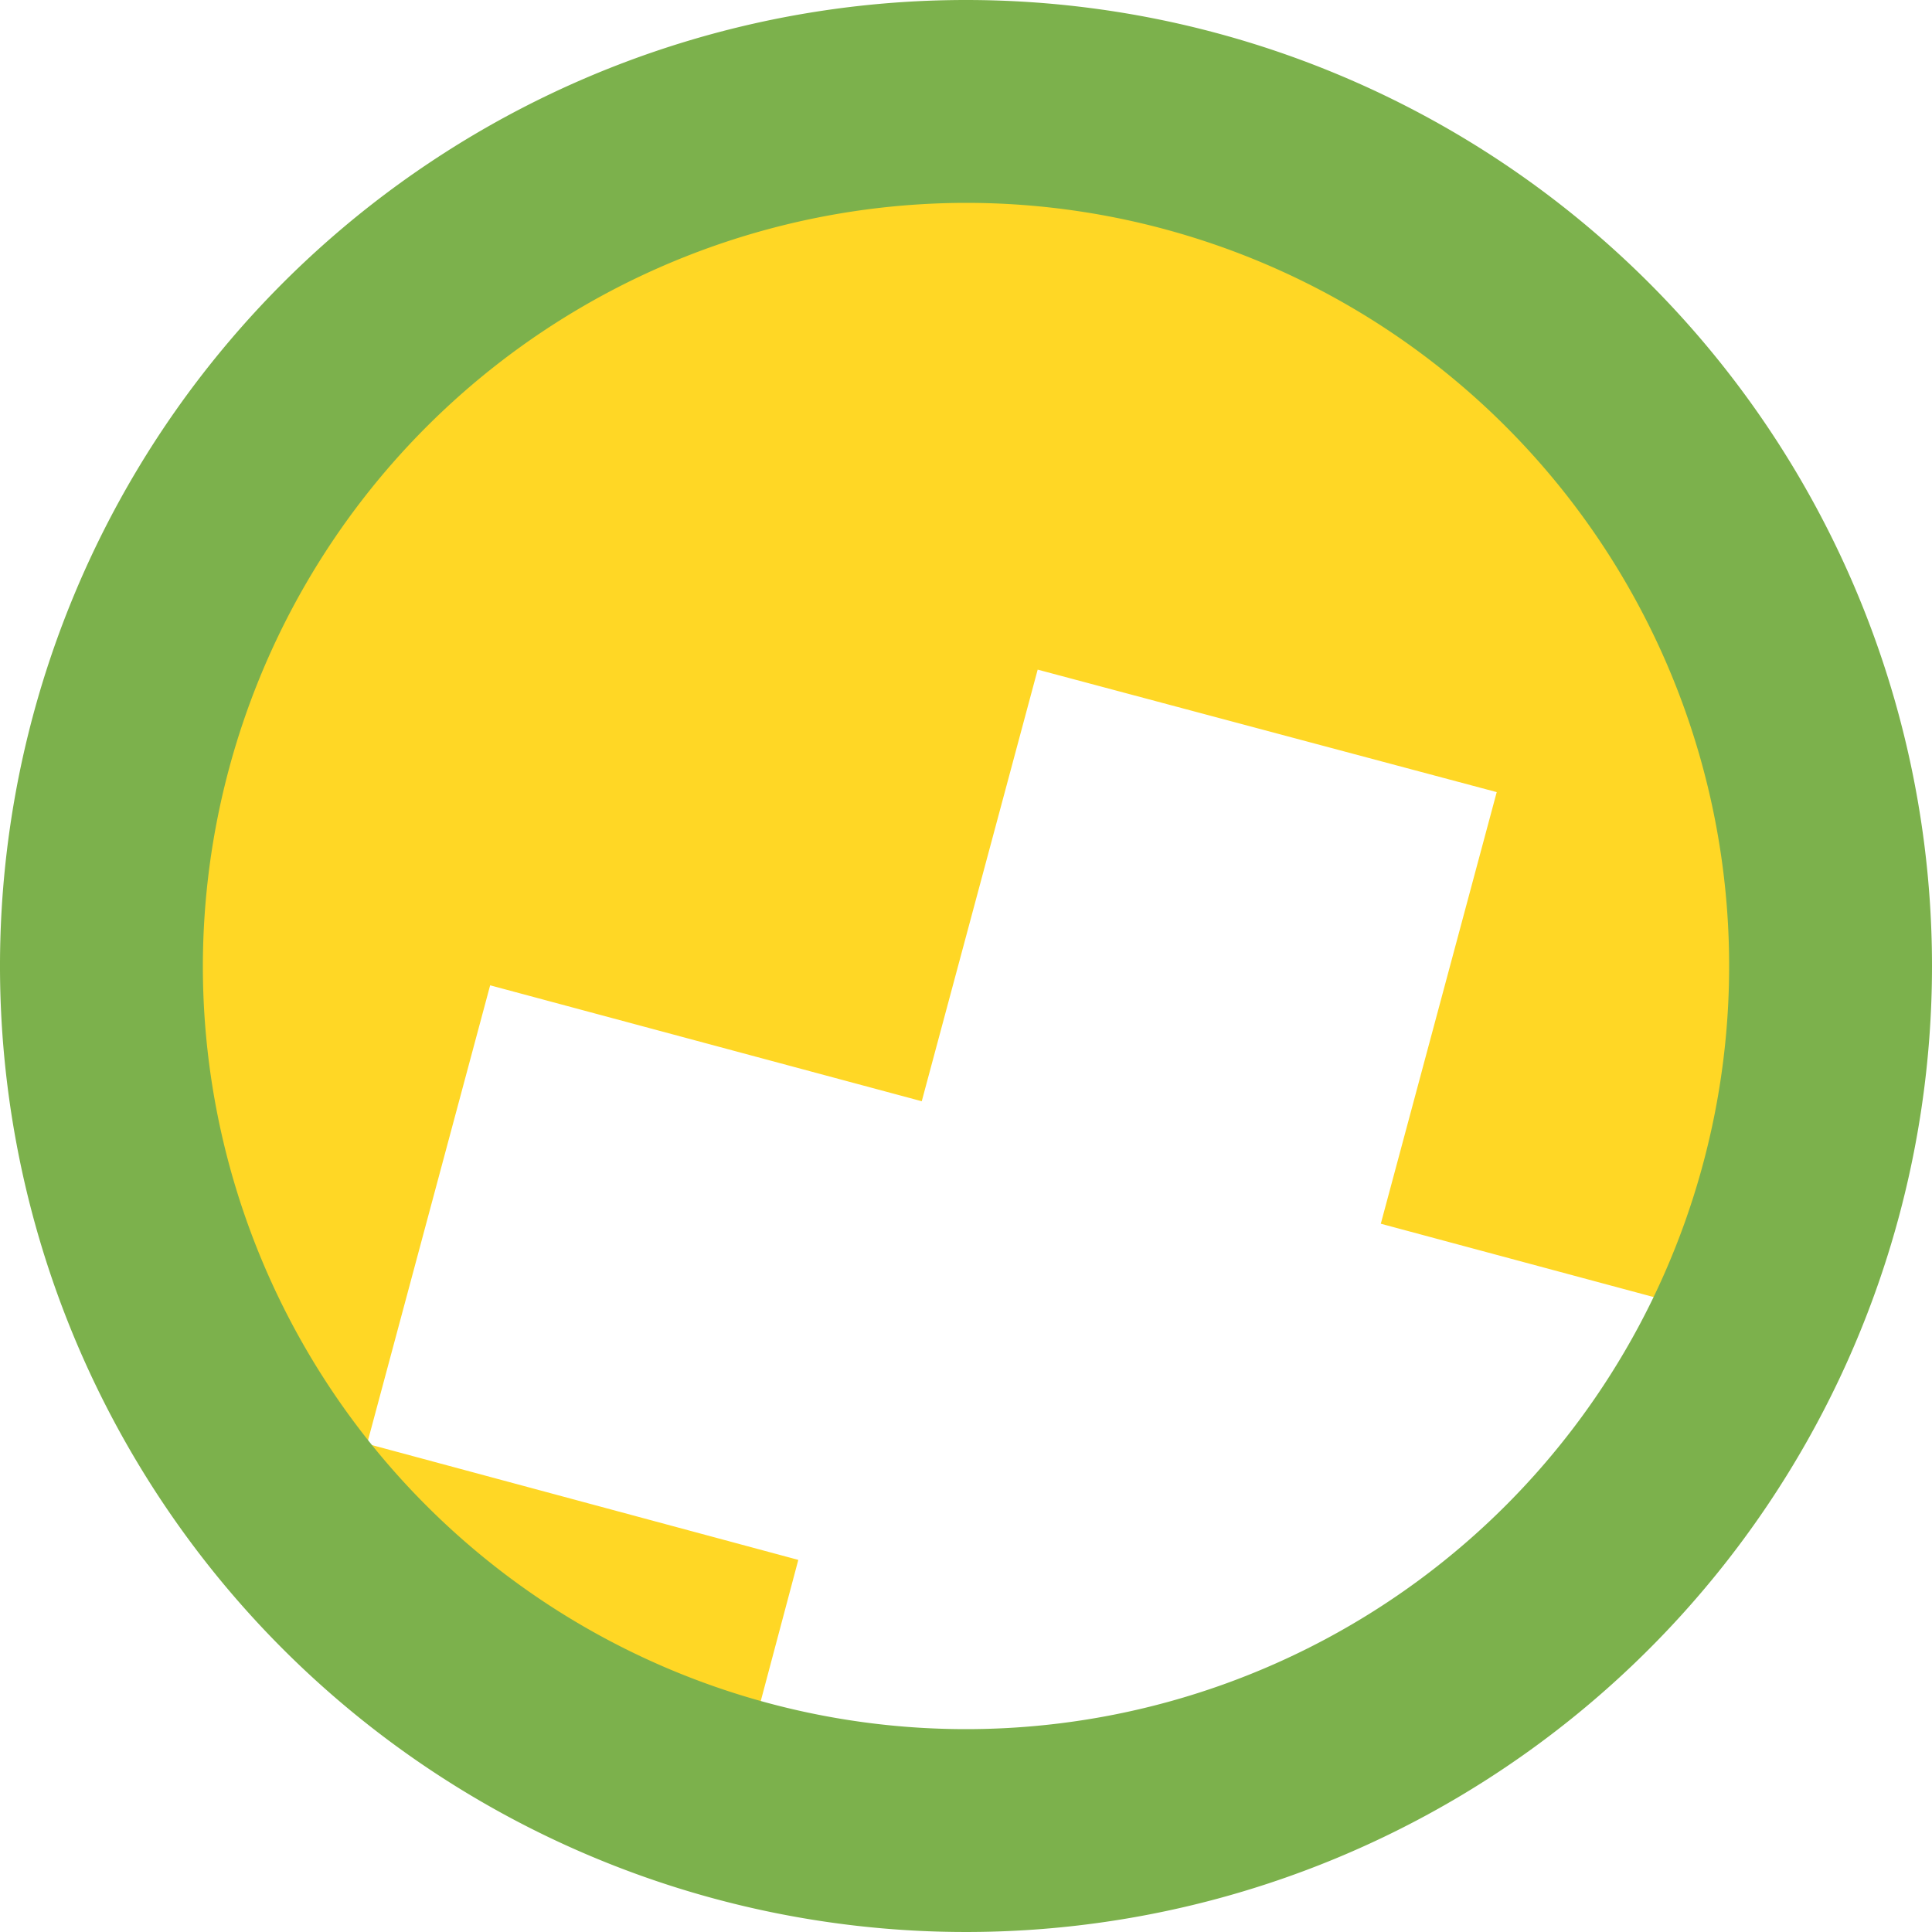
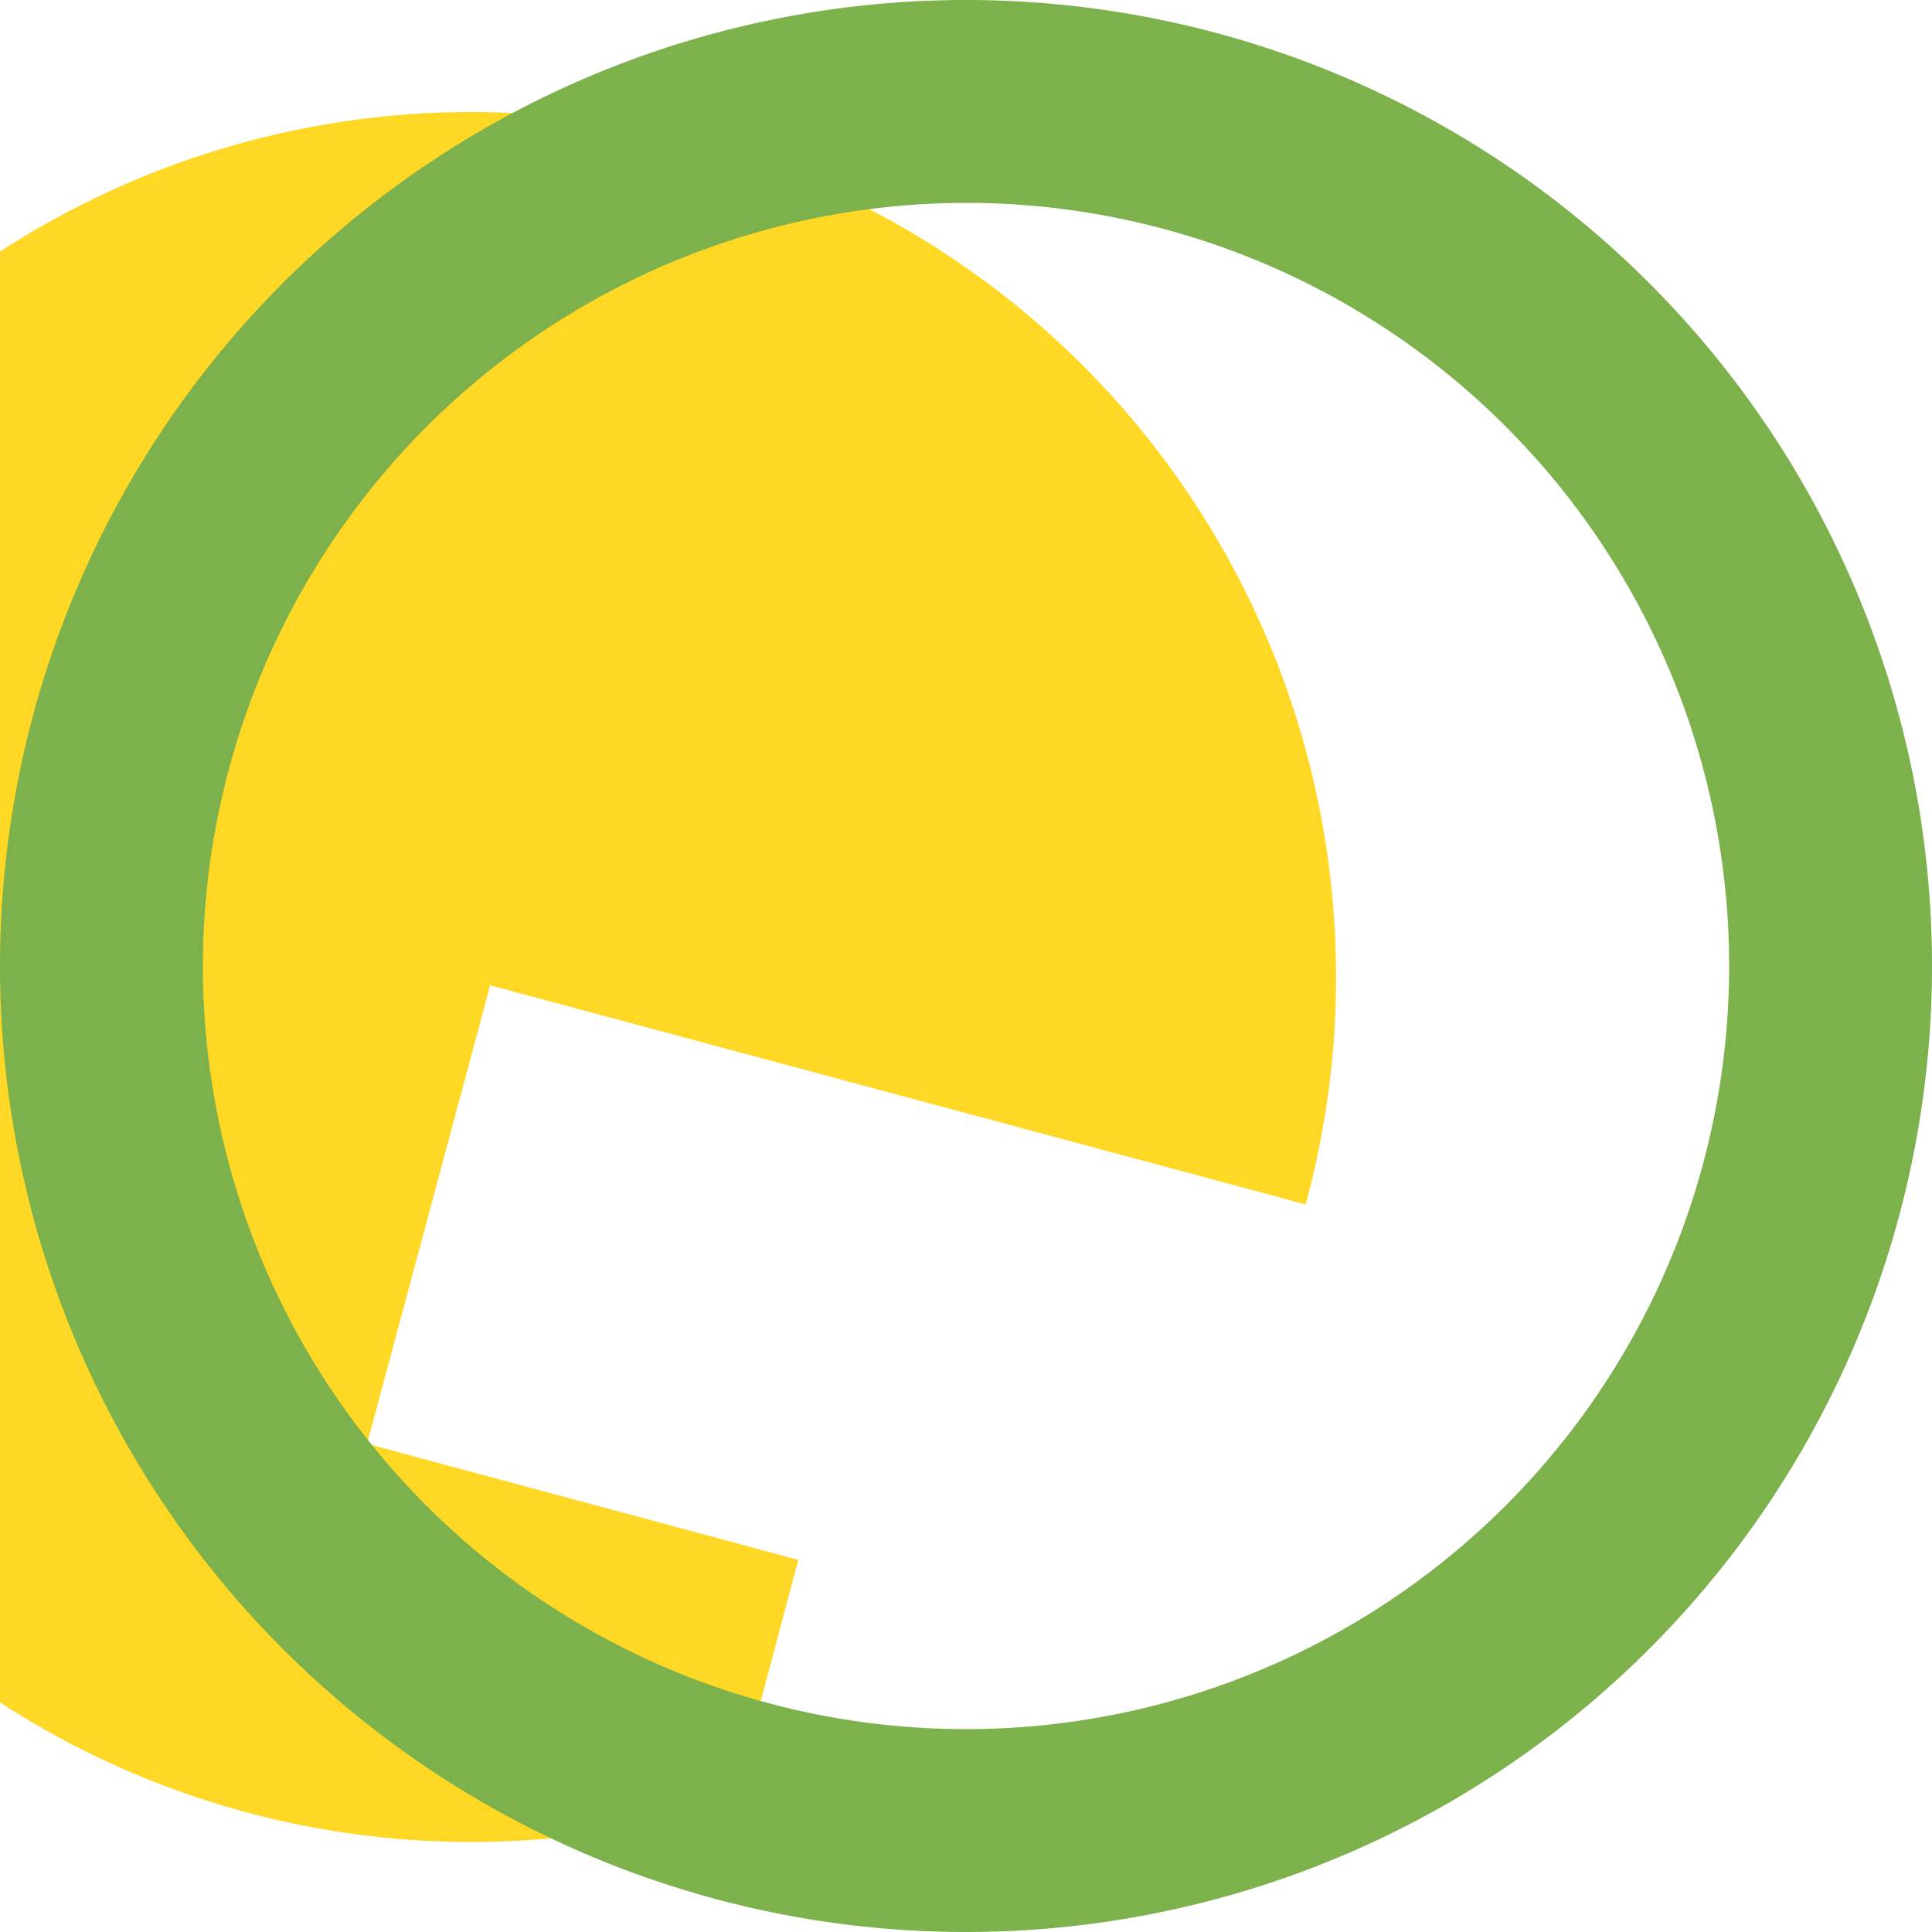
<svg xmlns="http://www.w3.org/2000/svg" id="Livello_1" data-name="Livello 1" viewBox="0 0 100 100">
  <defs>
    <style>.cls-1{fill:#ffd725;}.cls-2{fill:#7cb14c;}</style>
  </defs>
-   <path class="cls-1" d="M41.32,80.74,19,74.73,25.37,51l22.34,6,6-22.34L77.47,41l-6,22.34,19.87,5.34A44.77,44.77,0,1,0,38,93.22Z" />
-   <path class="cls-1" d="M63.46,93.13a45.22,45.22,0,0,0,9.22-4l-7.61-2Z" />
+   <path class="cls-1" d="M41.32,80.74,19,74.73,25.37,51l22.34,6,6-22.34l-6,22.34,19.87,5.34A44.77,44.77,0,1,0,38,93.22Z" />
  <path class="cls-2" d="M50,10.5A39.5,39.5,0,1,1,10.5,50,39.55,39.55,0,0,1,50,10.5M50,0a50,50,0,1,0,50,50A50,50,0,0,0,50,0Z" />
</svg>